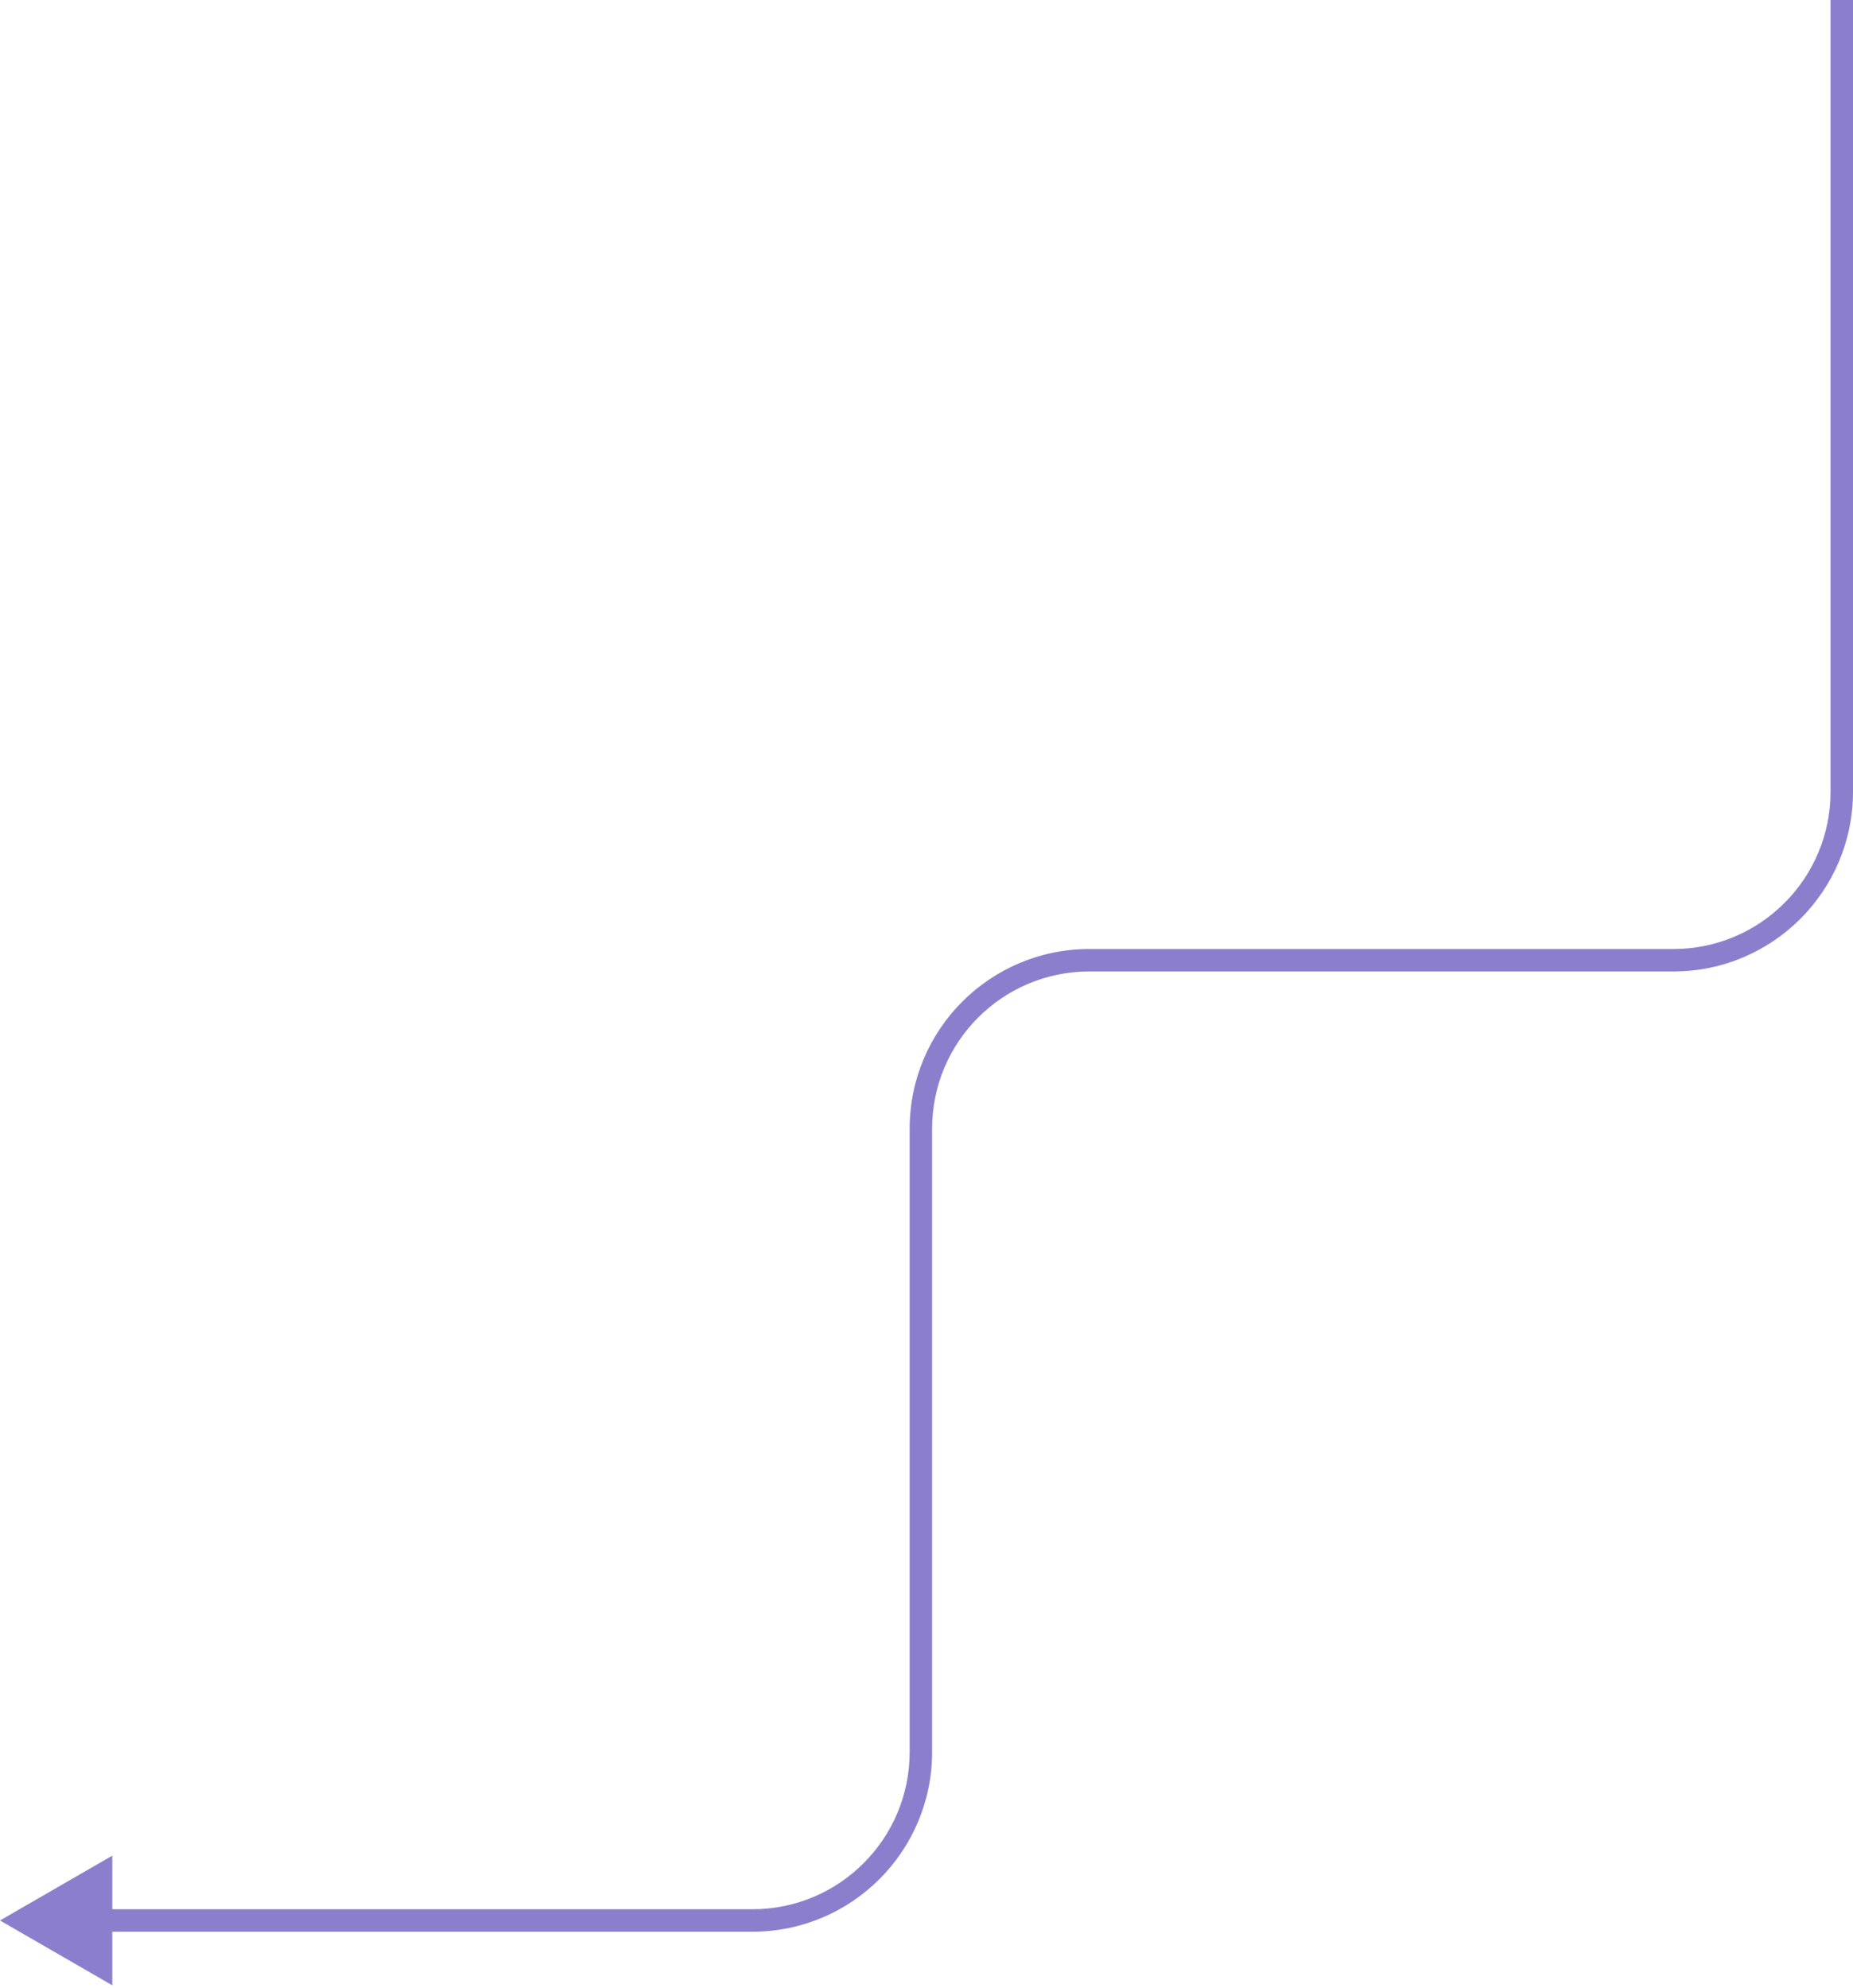
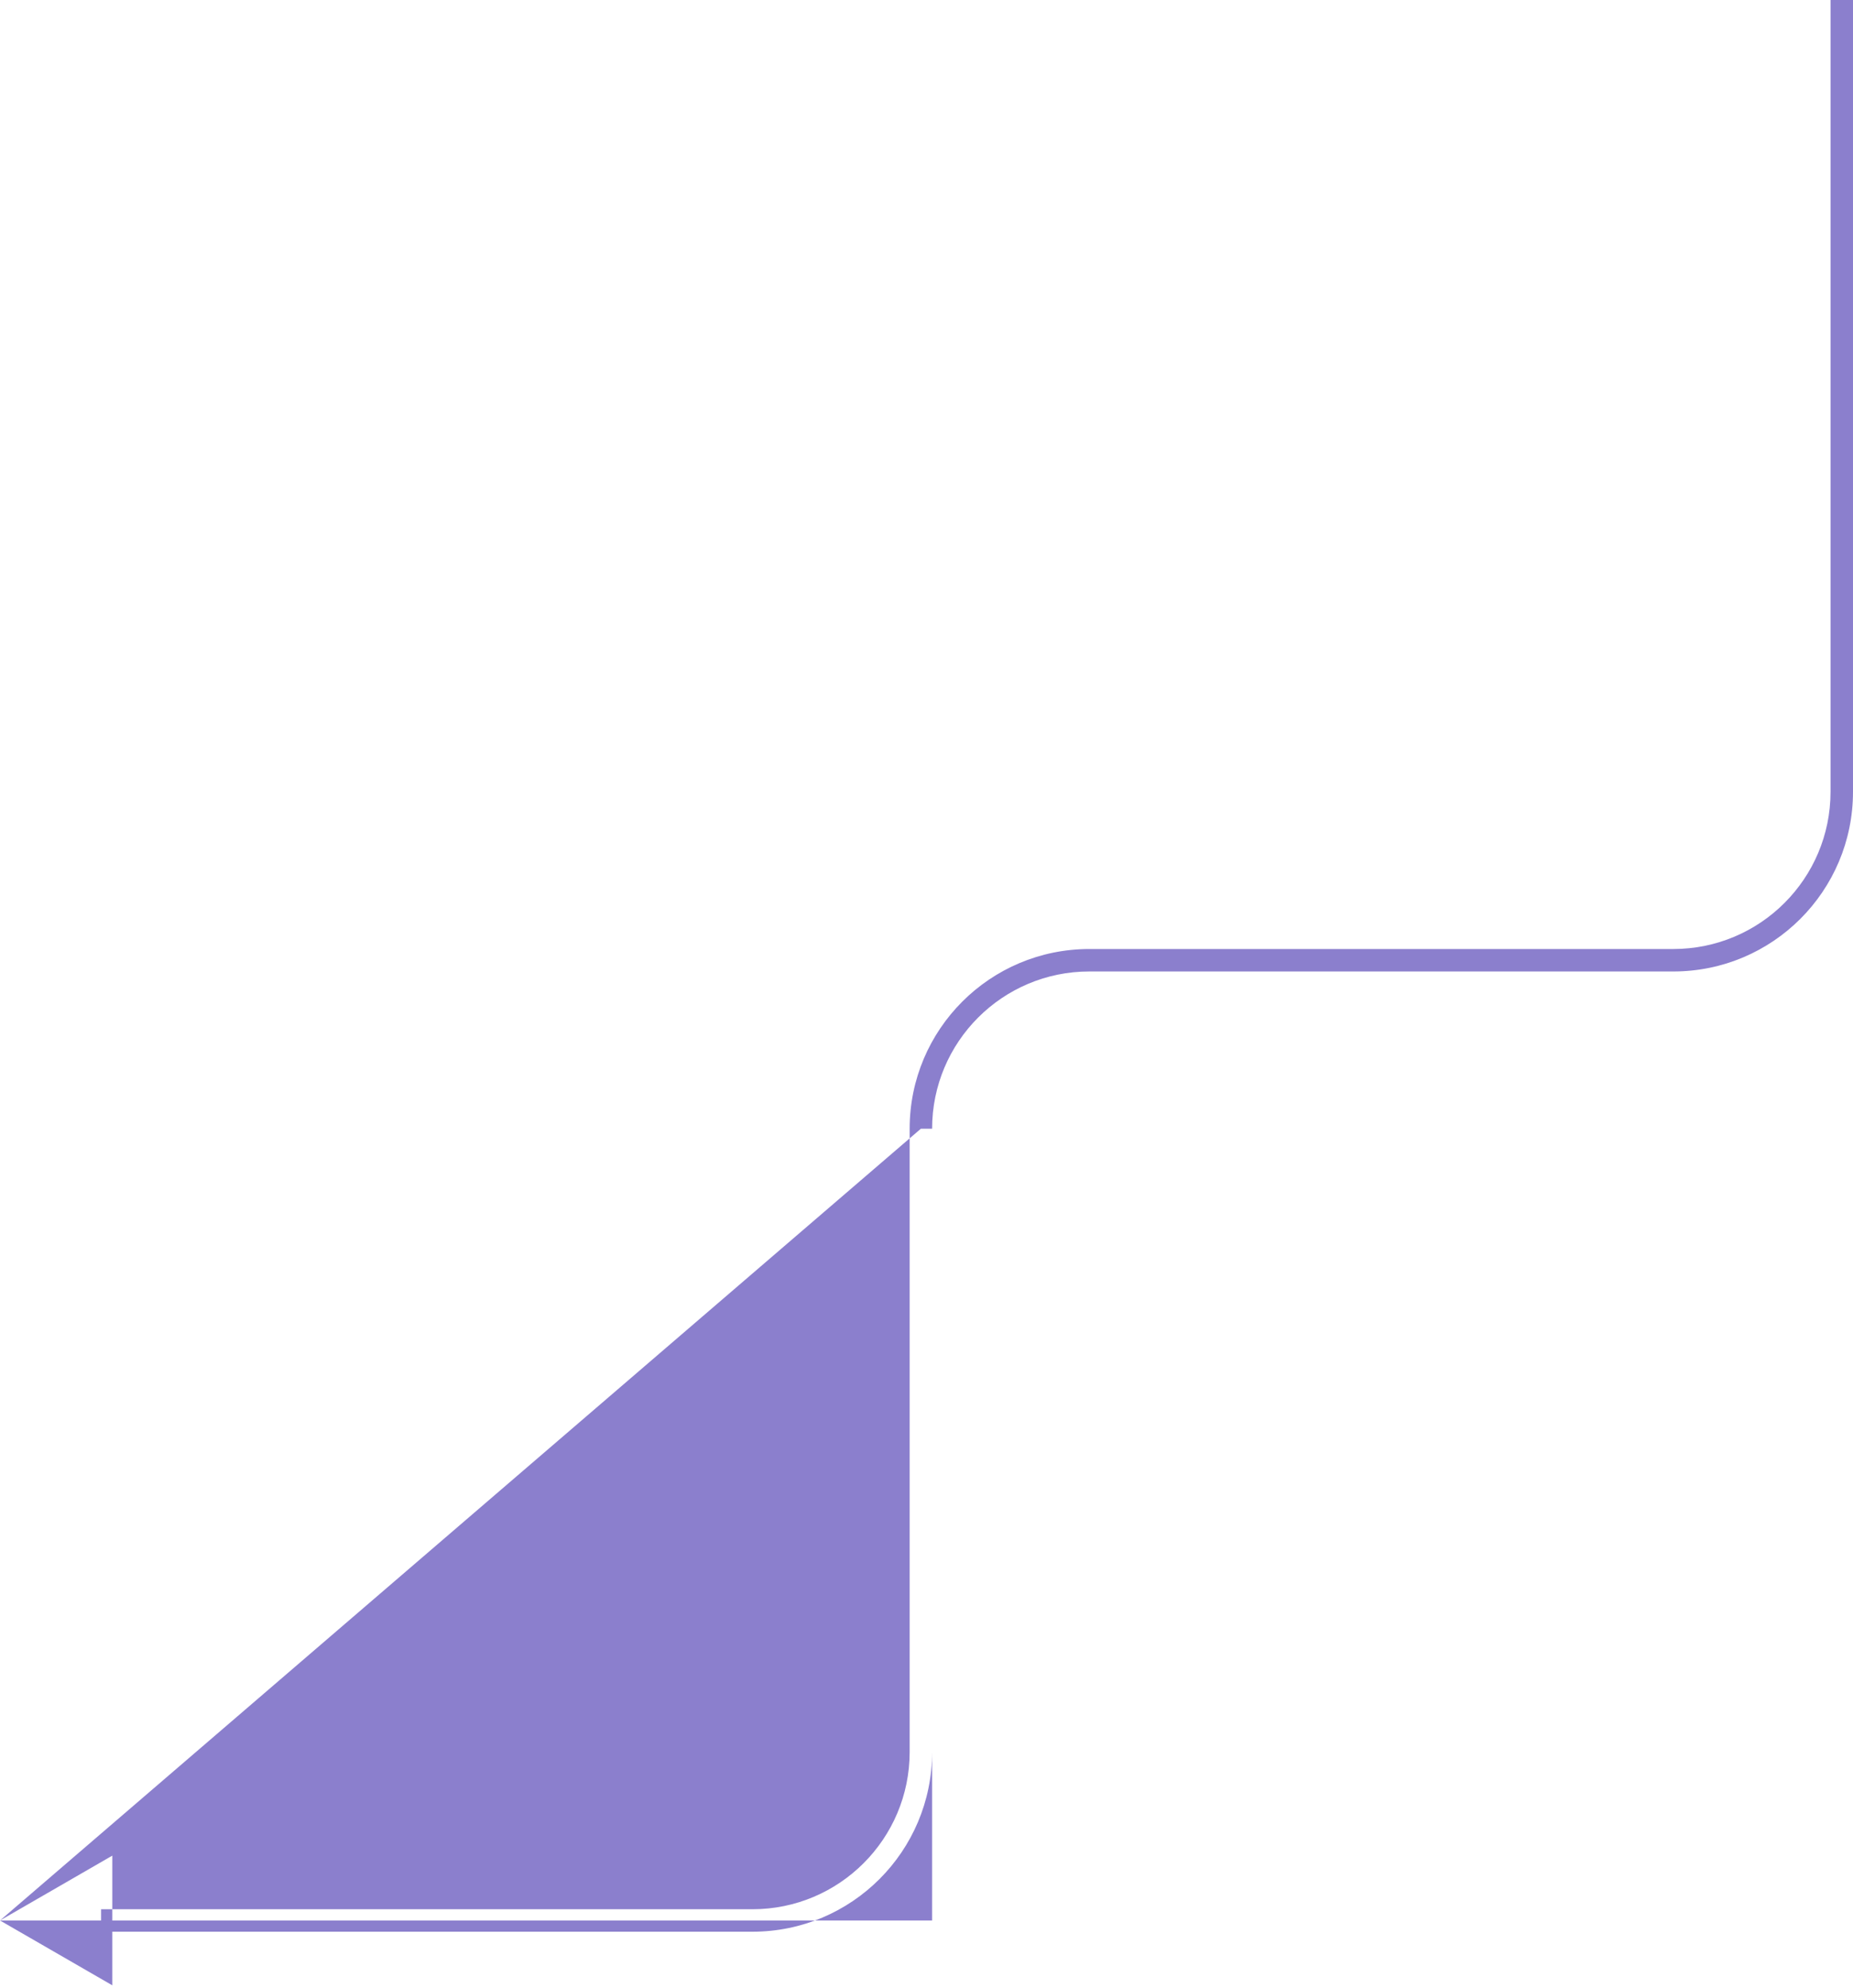
<svg xmlns="http://www.w3.org/2000/svg" width="165" height="177" viewBox="0 0 165 177" fill="none">
-   <path d="M0 171L10 165.227V176.773L0 171ZM82 100.5H83V156H82H81V100.5H82ZM67 171V172H9V171V170H67V171ZM164 0H165V70.5H164H163V0H164ZM149 85.5V86.5H97V85.5V84.5H149V85.5ZM164 70.5H165C165 79.337 157.837 86.5 149 86.5V85.5V84.5C156.732 84.5 163 78.232 163 70.5H164ZM82 156H83C83 164.837 75.837 172 67 172V171V170C74.732 170 81 163.732 81 156H82ZM82 100.5H81C81 91.663 88.163 84.5 97 84.5V85.5V86.5C89.268 86.5 83 92.768 83 100.5H82Z" fill="#18009C" fill-opacity="0.5" />
+   <path d="M0 171L10 165.227V176.773L0 171ZH83V156H82H81V100.5H82ZM67 171V172H9V171V170H67V171ZM164 0H165V70.5H164H163V0H164ZM149 85.5V86.5H97V85.5V84.5H149V85.5ZM164 70.5H165C165 79.337 157.837 86.5 149 86.5V85.5V84.5C156.732 84.5 163 78.232 163 70.5H164ZM82 156H83C83 164.837 75.837 172 67 172V171V170C74.732 170 81 163.732 81 156H82ZM82 100.5H81C81 91.663 88.163 84.5 97 84.5V85.5V86.5C89.268 86.5 83 92.768 83 100.5H82Z" fill="#18009C" fill-opacity="0.5" />
</svg>